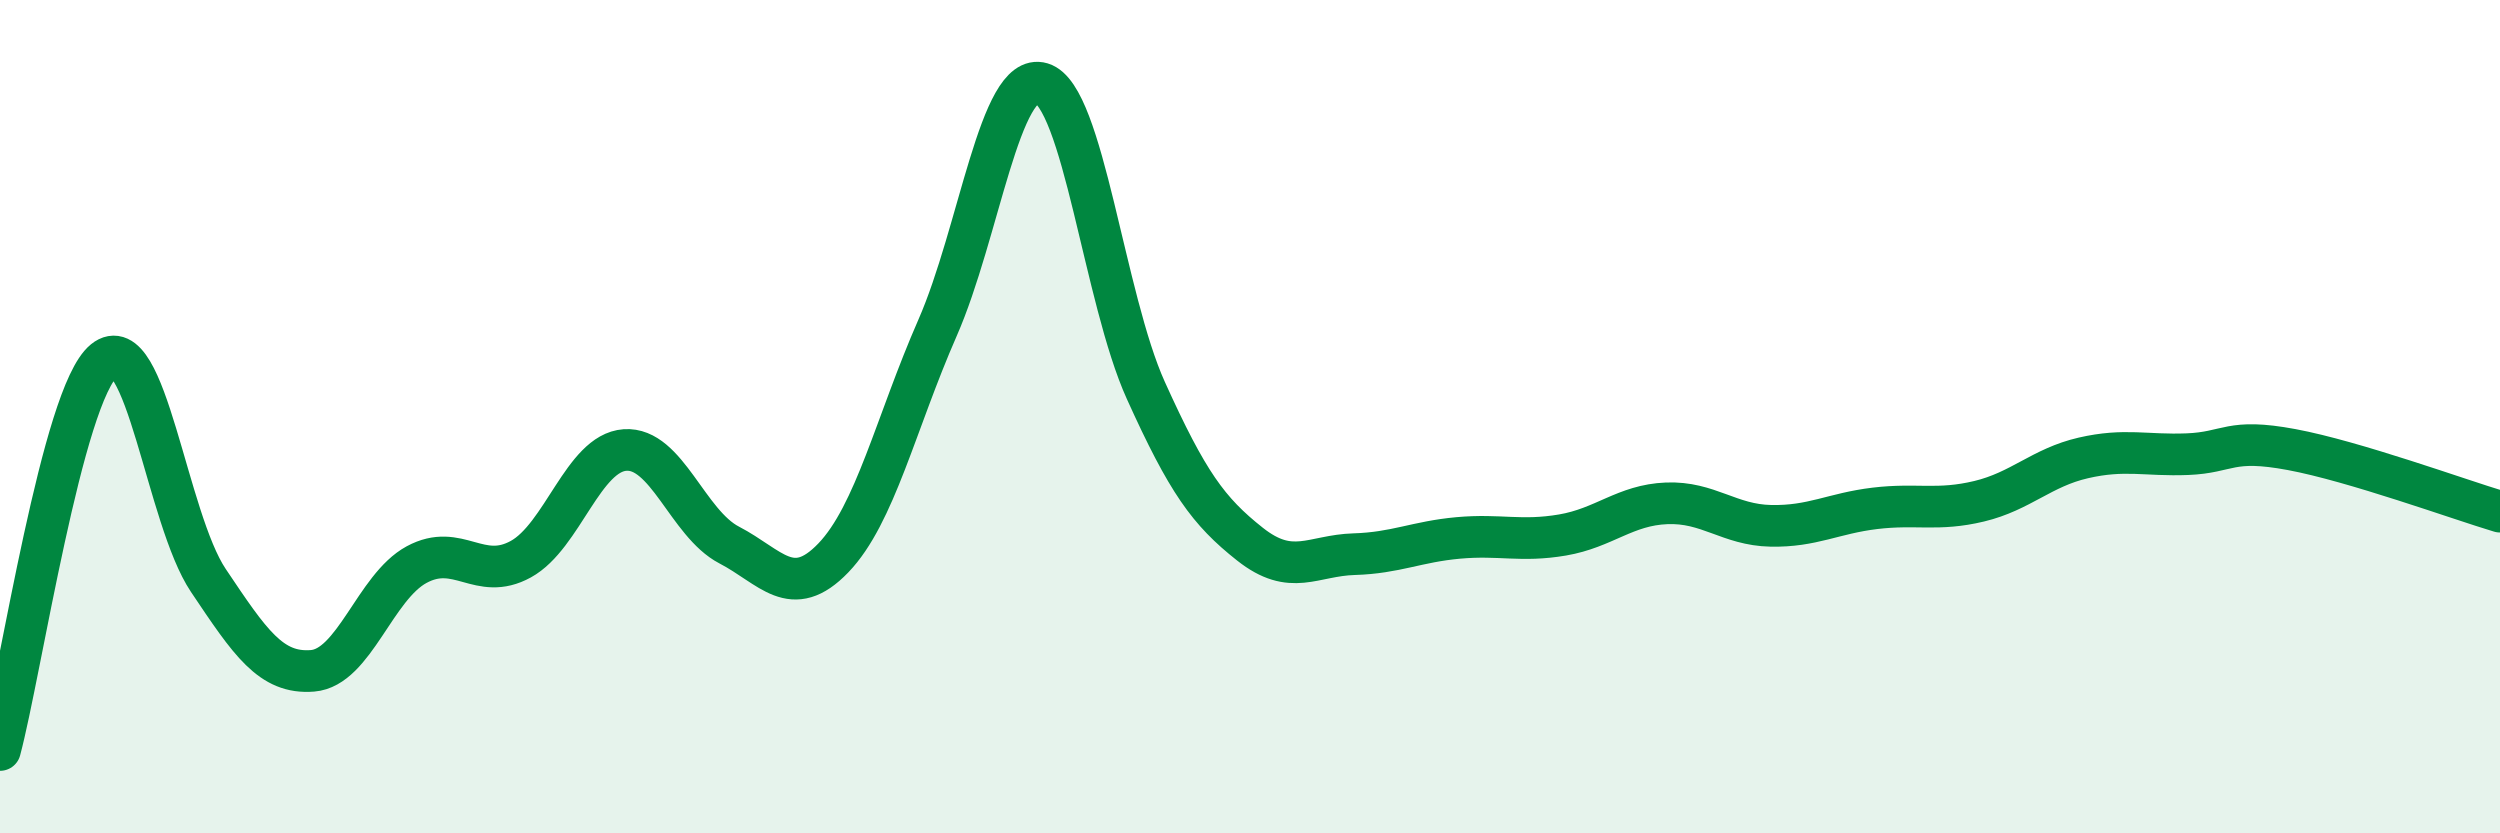
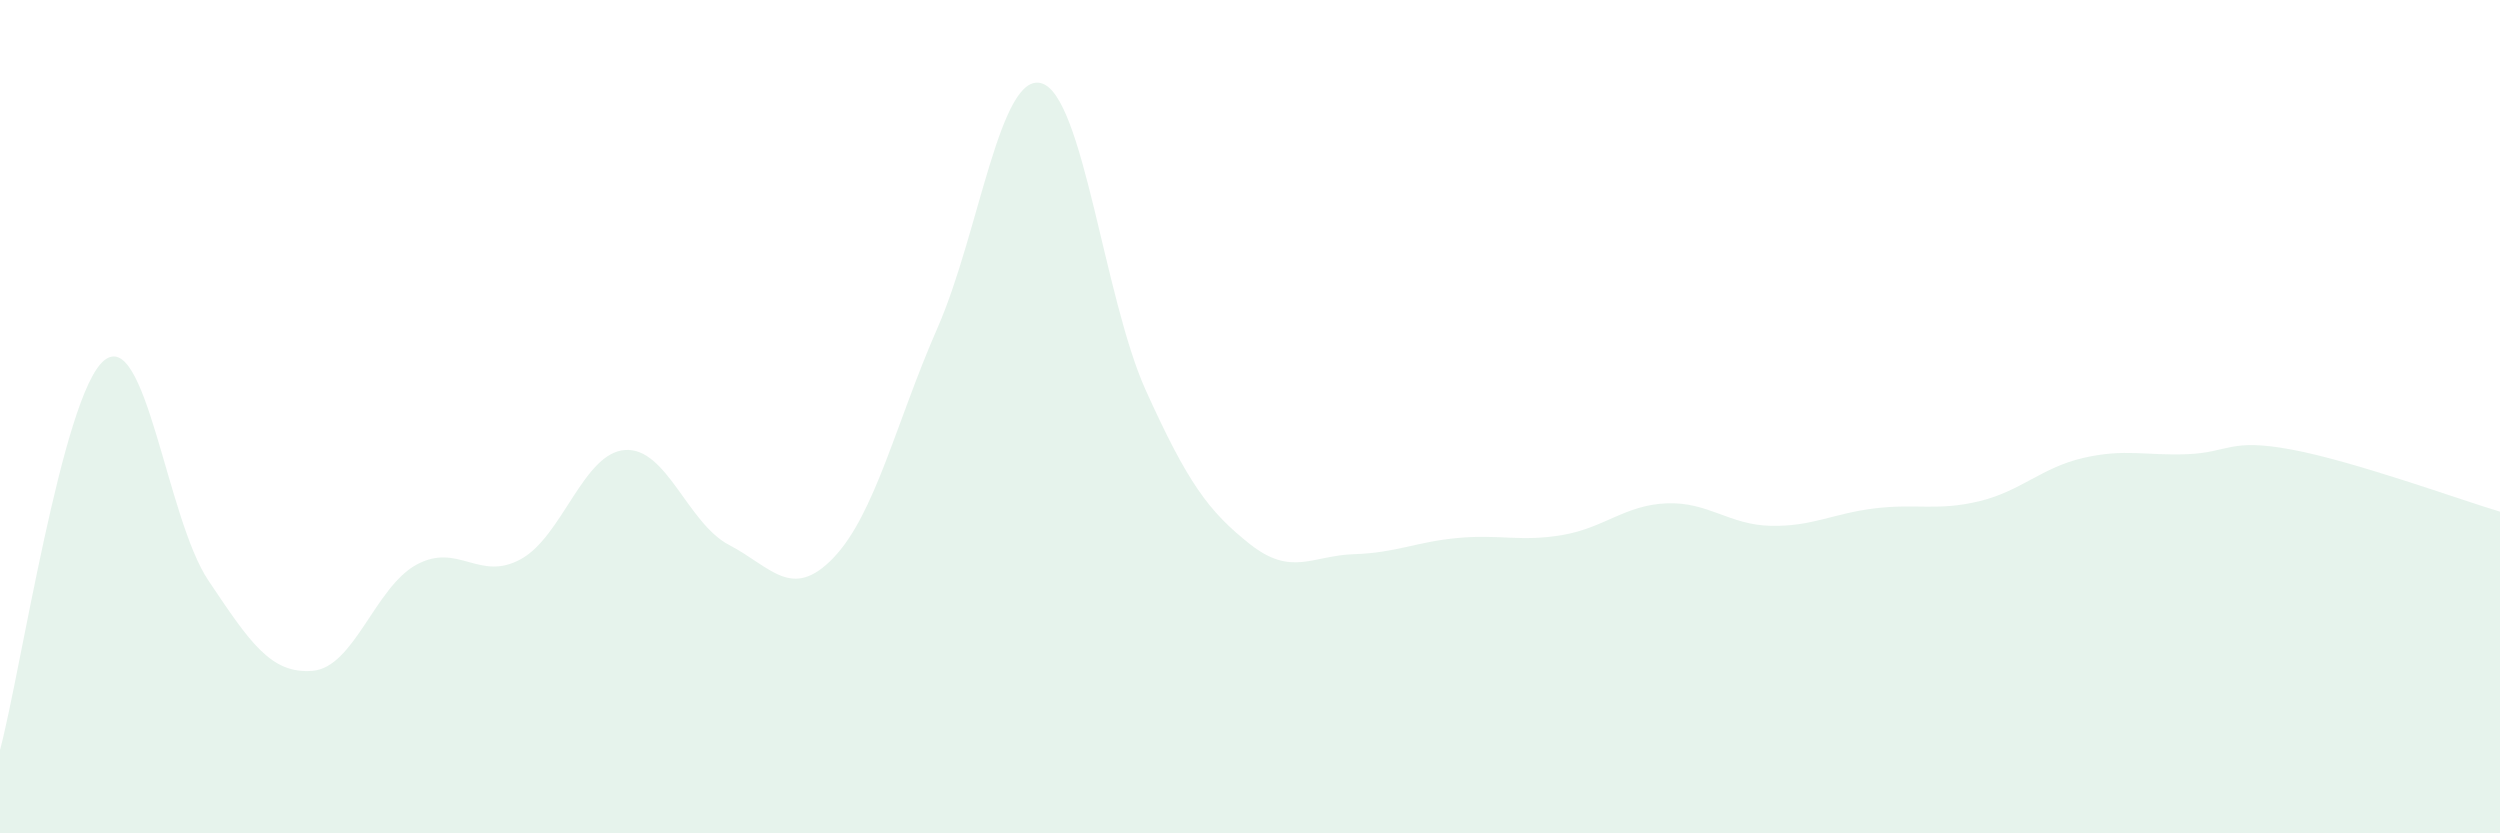
<svg xmlns="http://www.w3.org/2000/svg" width="60" height="20" viewBox="0 0 60 20">
  <path d="M 0,18 C 0.5,16.13 1.5,9.46 2.5,8.65 C 3.5,7.84 4,12.44 5,13.93 C 6,15.42 6.5,16.18 7.5,16.1 C 8.5,16.02 9,14.09 10,13.55 C 11,13.01 11.5,13.97 12.5,13.42 C 13.5,12.87 14,10.87 15,10.8 C 16,10.73 16.5,12.56 17.5,13.08 C 18.5,13.6 19,14.43 20,13.39 C 21,12.35 21.5,10.15 22.5,7.87 C 23.5,5.59 24,1.7 25,2 C 26,2.3 26.5,7.16 27.5,9.37 C 28.5,11.58 29,12.27 30,13.06 C 31,13.85 31.5,13.33 32.5,13.3 C 33.5,13.27 34,13 35,12.91 C 36,12.82 36.5,13.01 37.5,12.84 C 38.5,12.67 39,12.12 40,12.08 C 41,12.04 41.5,12.6 42.5,12.62 C 43.5,12.64 44,12.32 45,12.2 C 46,12.08 46.5,12.27 47.5,12.03 C 48.5,11.79 49,11.22 50,10.99 C 51,10.76 51.5,10.94 52.5,10.9 C 53.5,10.86 53.5,10.51 55,10.79 C 56.5,11.07 59,11.98 60,12.28L60 20L0 20Z" fill="#008740" opacity="0.1" stroke-linecap="round" stroke-linejoin="round" />
-   <path d="M 0,18 C 0.5,16.13 1.5,9.46 2.5,8.65 C 3.5,7.84 4,12.44 5,13.93 C 6,15.42 6.5,16.18 7.5,16.1 C 8.5,16.02 9,14.09 10,13.55 C 11,13.01 11.5,13.97 12.5,13.42 C 13.5,12.87 14,10.87 15,10.8 C 16,10.73 16.5,12.56 17.5,13.08 C 18.5,13.6 19,14.43 20,13.39 C 21,12.35 21.5,10.15 22.5,7.87 C 23.5,5.59 24,1.7 25,2 C 26,2.3 26.5,7.16 27.5,9.37 C 28.5,11.58 29,12.27 30,13.06 C 31,13.85 31.5,13.33 32.5,13.3 C 33.5,13.27 34,13 35,12.91 C 36,12.82 36.5,13.01 37.5,12.84 C 38.5,12.67 39,12.12 40,12.08 C 41,12.04 41.5,12.6 42.5,12.62 C 43.5,12.64 44,12.32 45,12.2 C 46,12.08 46.5,12.27 47.5,12.03 C 48.5,11.79 49,11.22 50,10.99 C 51,10.76 51.5,10.94 52.5,10.9 C 53.5,10.86 53.5,10.51 55,10.79 C 56.5,11.07 59,11.98 60,12.28" stroke="#008740" stroke-width="1" fill="none" stroke-linecap="round" stroke-linejoin="round" />
</svg>